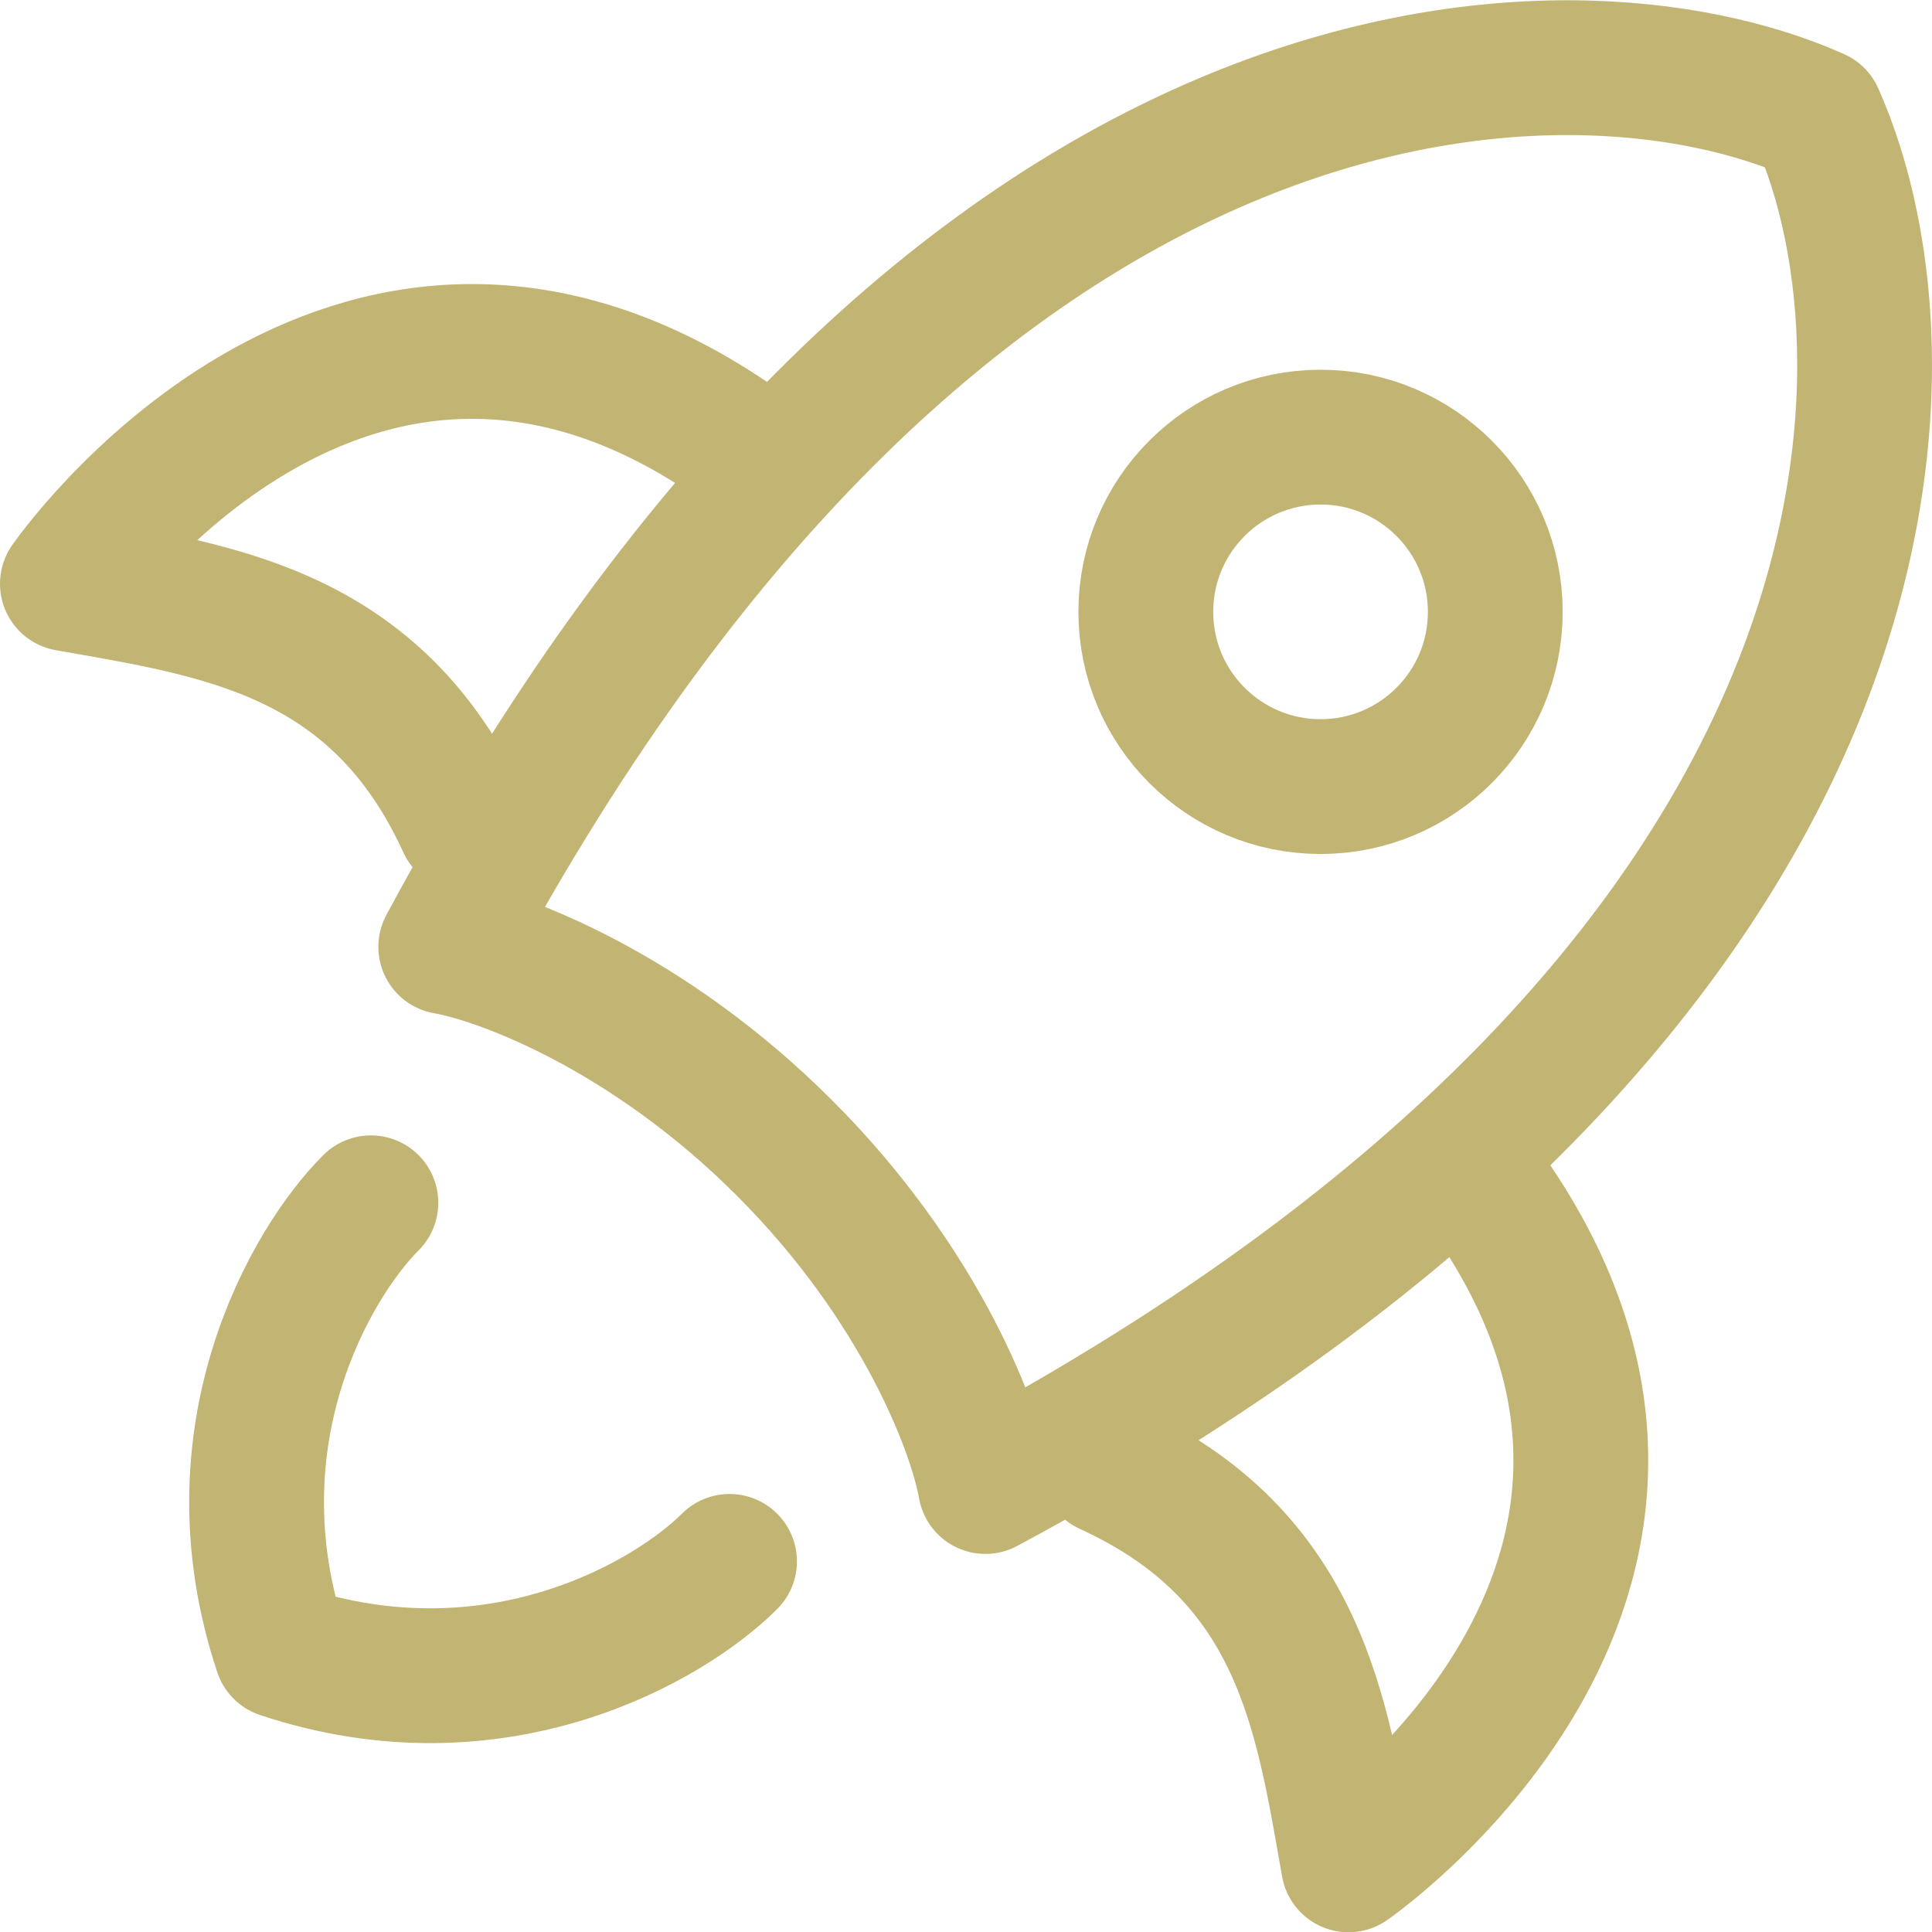
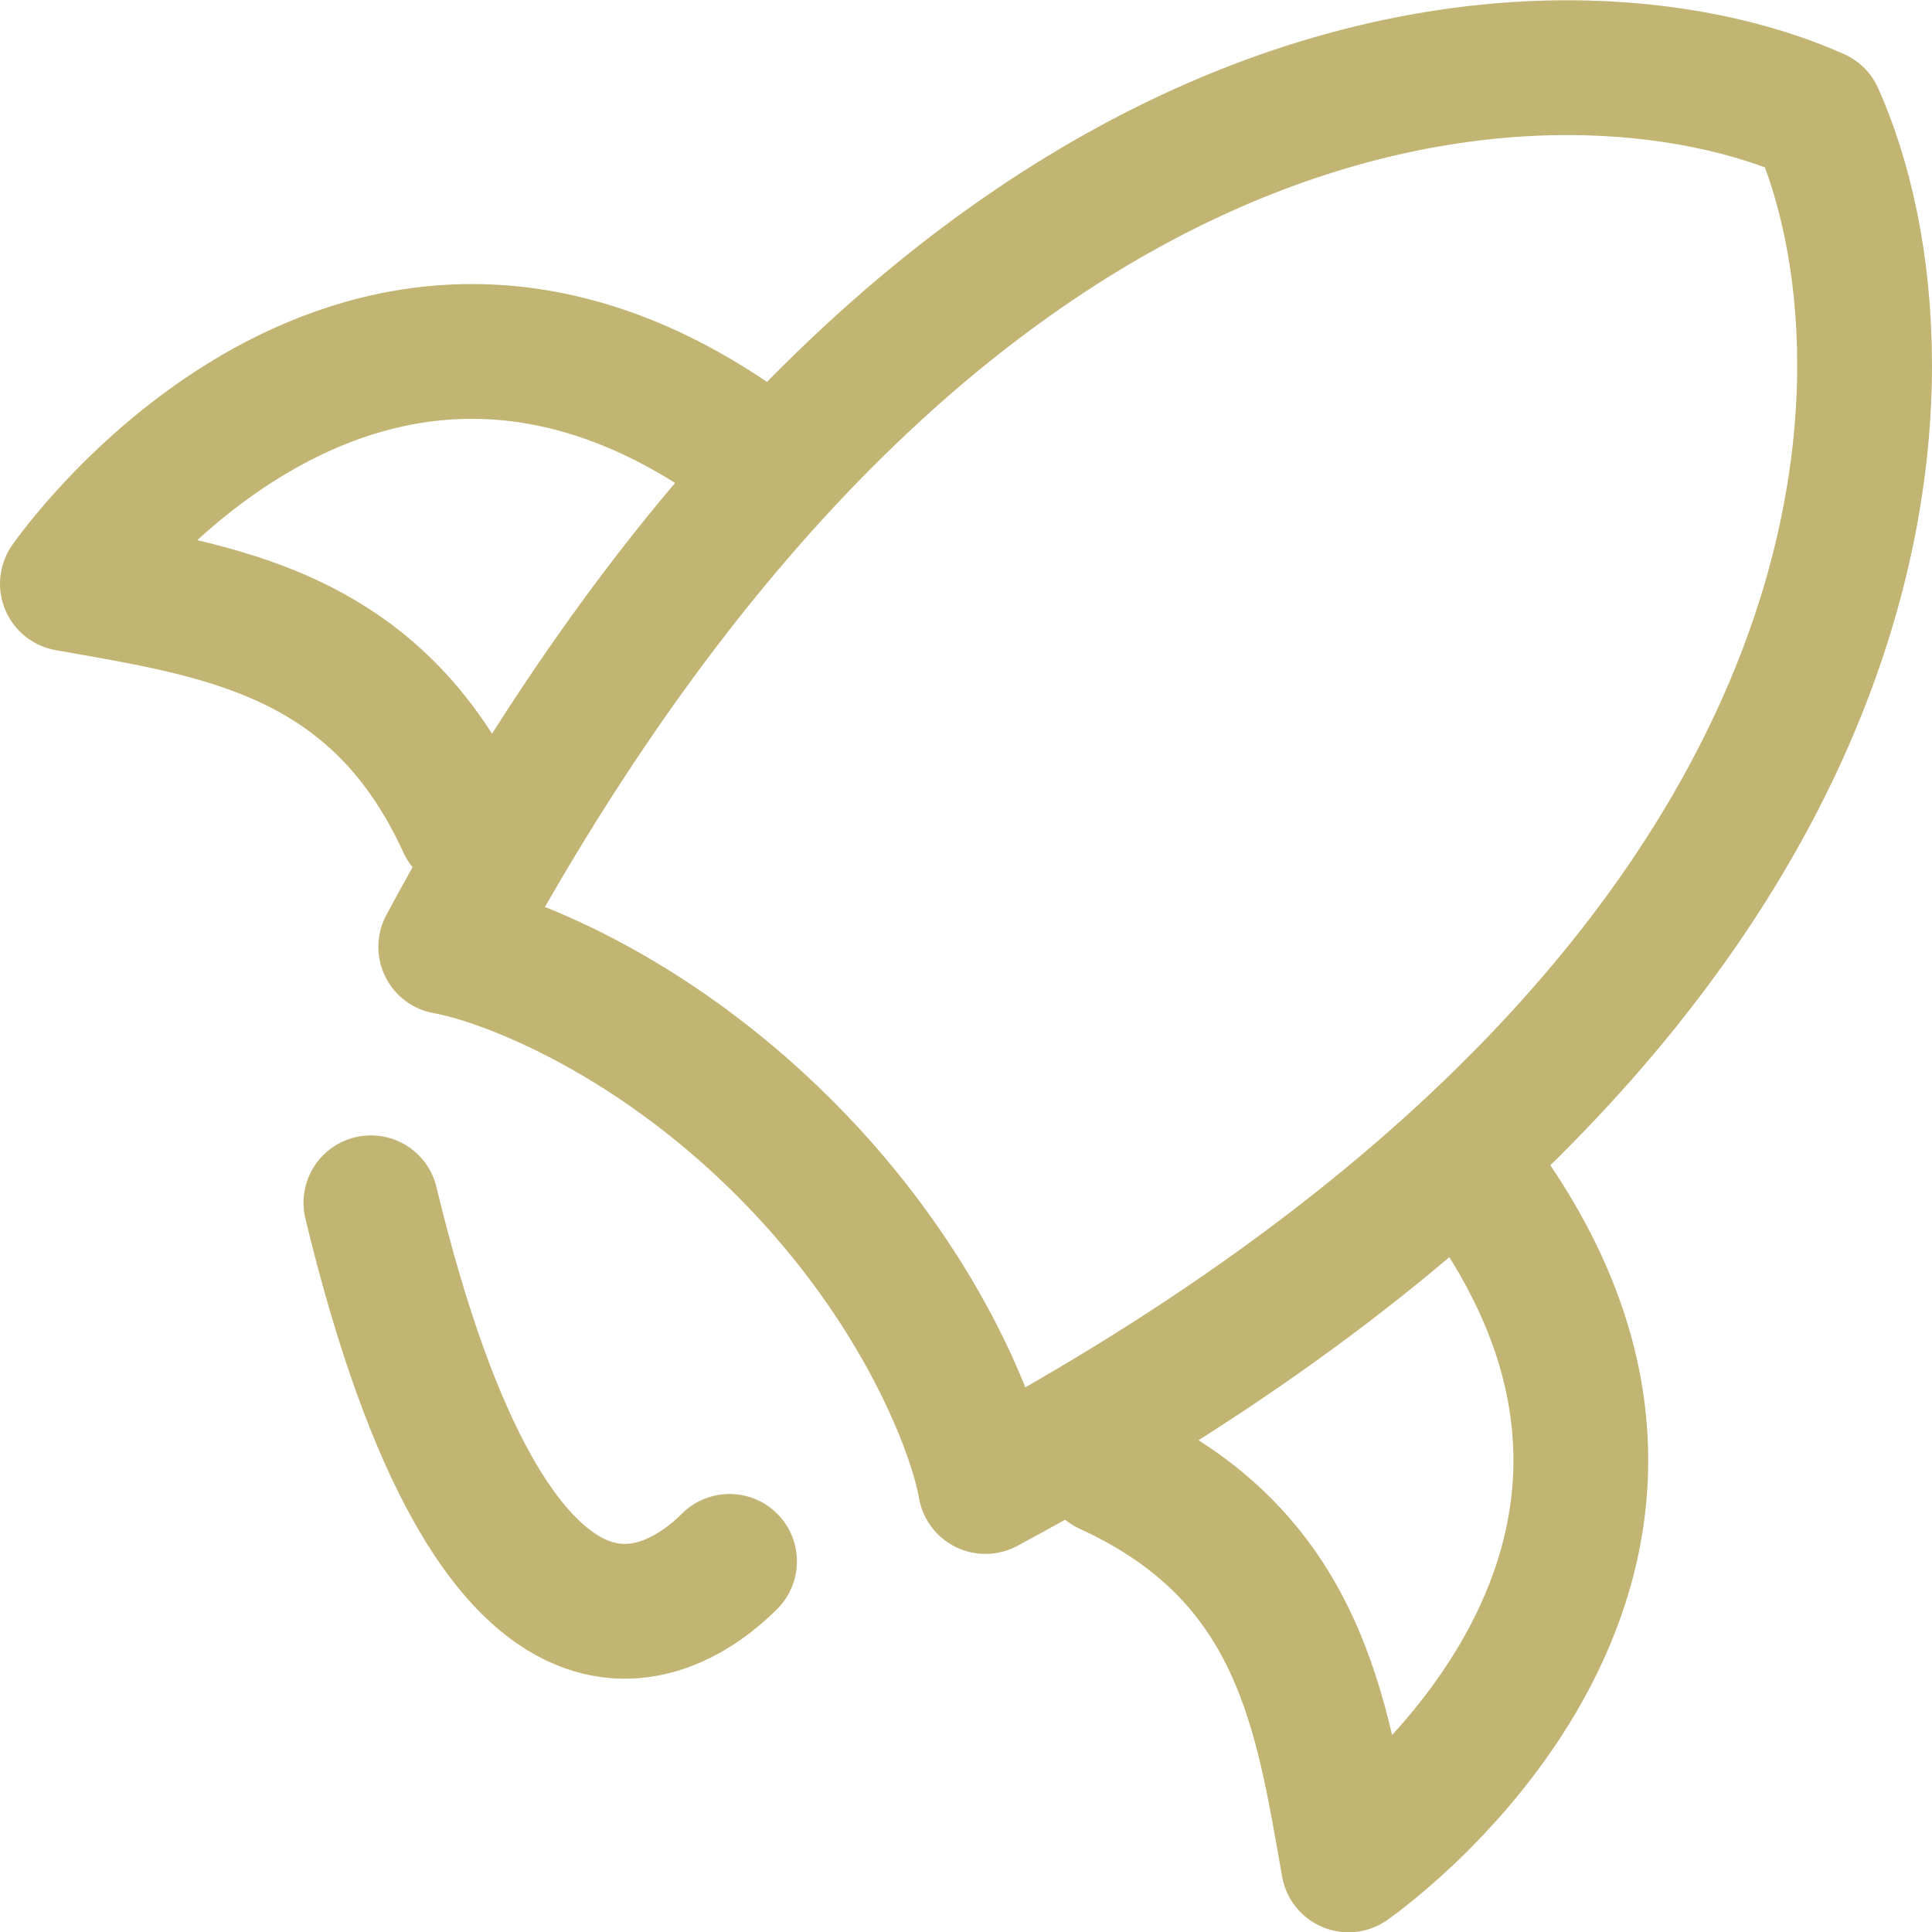
<svg xmlns="http://www.w3.org/2000/svg" width="43" height="43" viewBox="0 0 43 43" fill="none">
  <path d="M9.921 21.074C21.045 0.341 34.897 0.102 40.432 2.574C42.904 8.11 42.665 21.961 21.932 33.085C21.717 31.849 20.521 28.611 17.458 25.548C14.395 22.485 11.157 21.289 9.921 21.074Z" stroke="#C2B473" stroke-width="3" stroke-linecap="round" stroke-linejoin="round" />
  <path d="M24.658 32.664C28.958 34.629 29.418 38.153 30.013 41.506C30.013 41.506 39.02 35.292 33.259 26.77" stroke="#C2B473" stroke-width="3" stroke-linecap="round" stroke-linejoin="round" />
  <path d="M10.342 18.349C8.377 14.048 4.854 13.589 1.5 12.993C1.5 12.993 7.715 3.986 16.237 9.747" stroke="#C2B473" stroke-width="3" stroke-linecap="round" stroke-linejoin="round" />
-   <path d="M8.255 26.77C6.925 28.1 4.663 31.958 6.26 36.747C11.049 38.343 14.906 36.082 16.237 34.751" stroke="#C2B473" stroke-width="3" stroke-linecap="round" stroke-linejoin="round" />
-   <path d="M33.28 13.618C33.28 11.47 31.539 9.729 29.391 9.729C27.243 9.729 25.502 11.47 25.502 13.618C25.502 15.766 27.243 17.507 29.391 17.507C31.539 17.507 33.28 15.766 33.28 13.618Z" stroke="#C2B473" stroke-width="3" />
+   <path d="M8.255 26.77C11.049 38.343 14.906 36.082 16.237 34.751" stroke="#C2B473" stroke-width="3" stroke-linecap="round" stroke-linejoin="round" />
</svg>